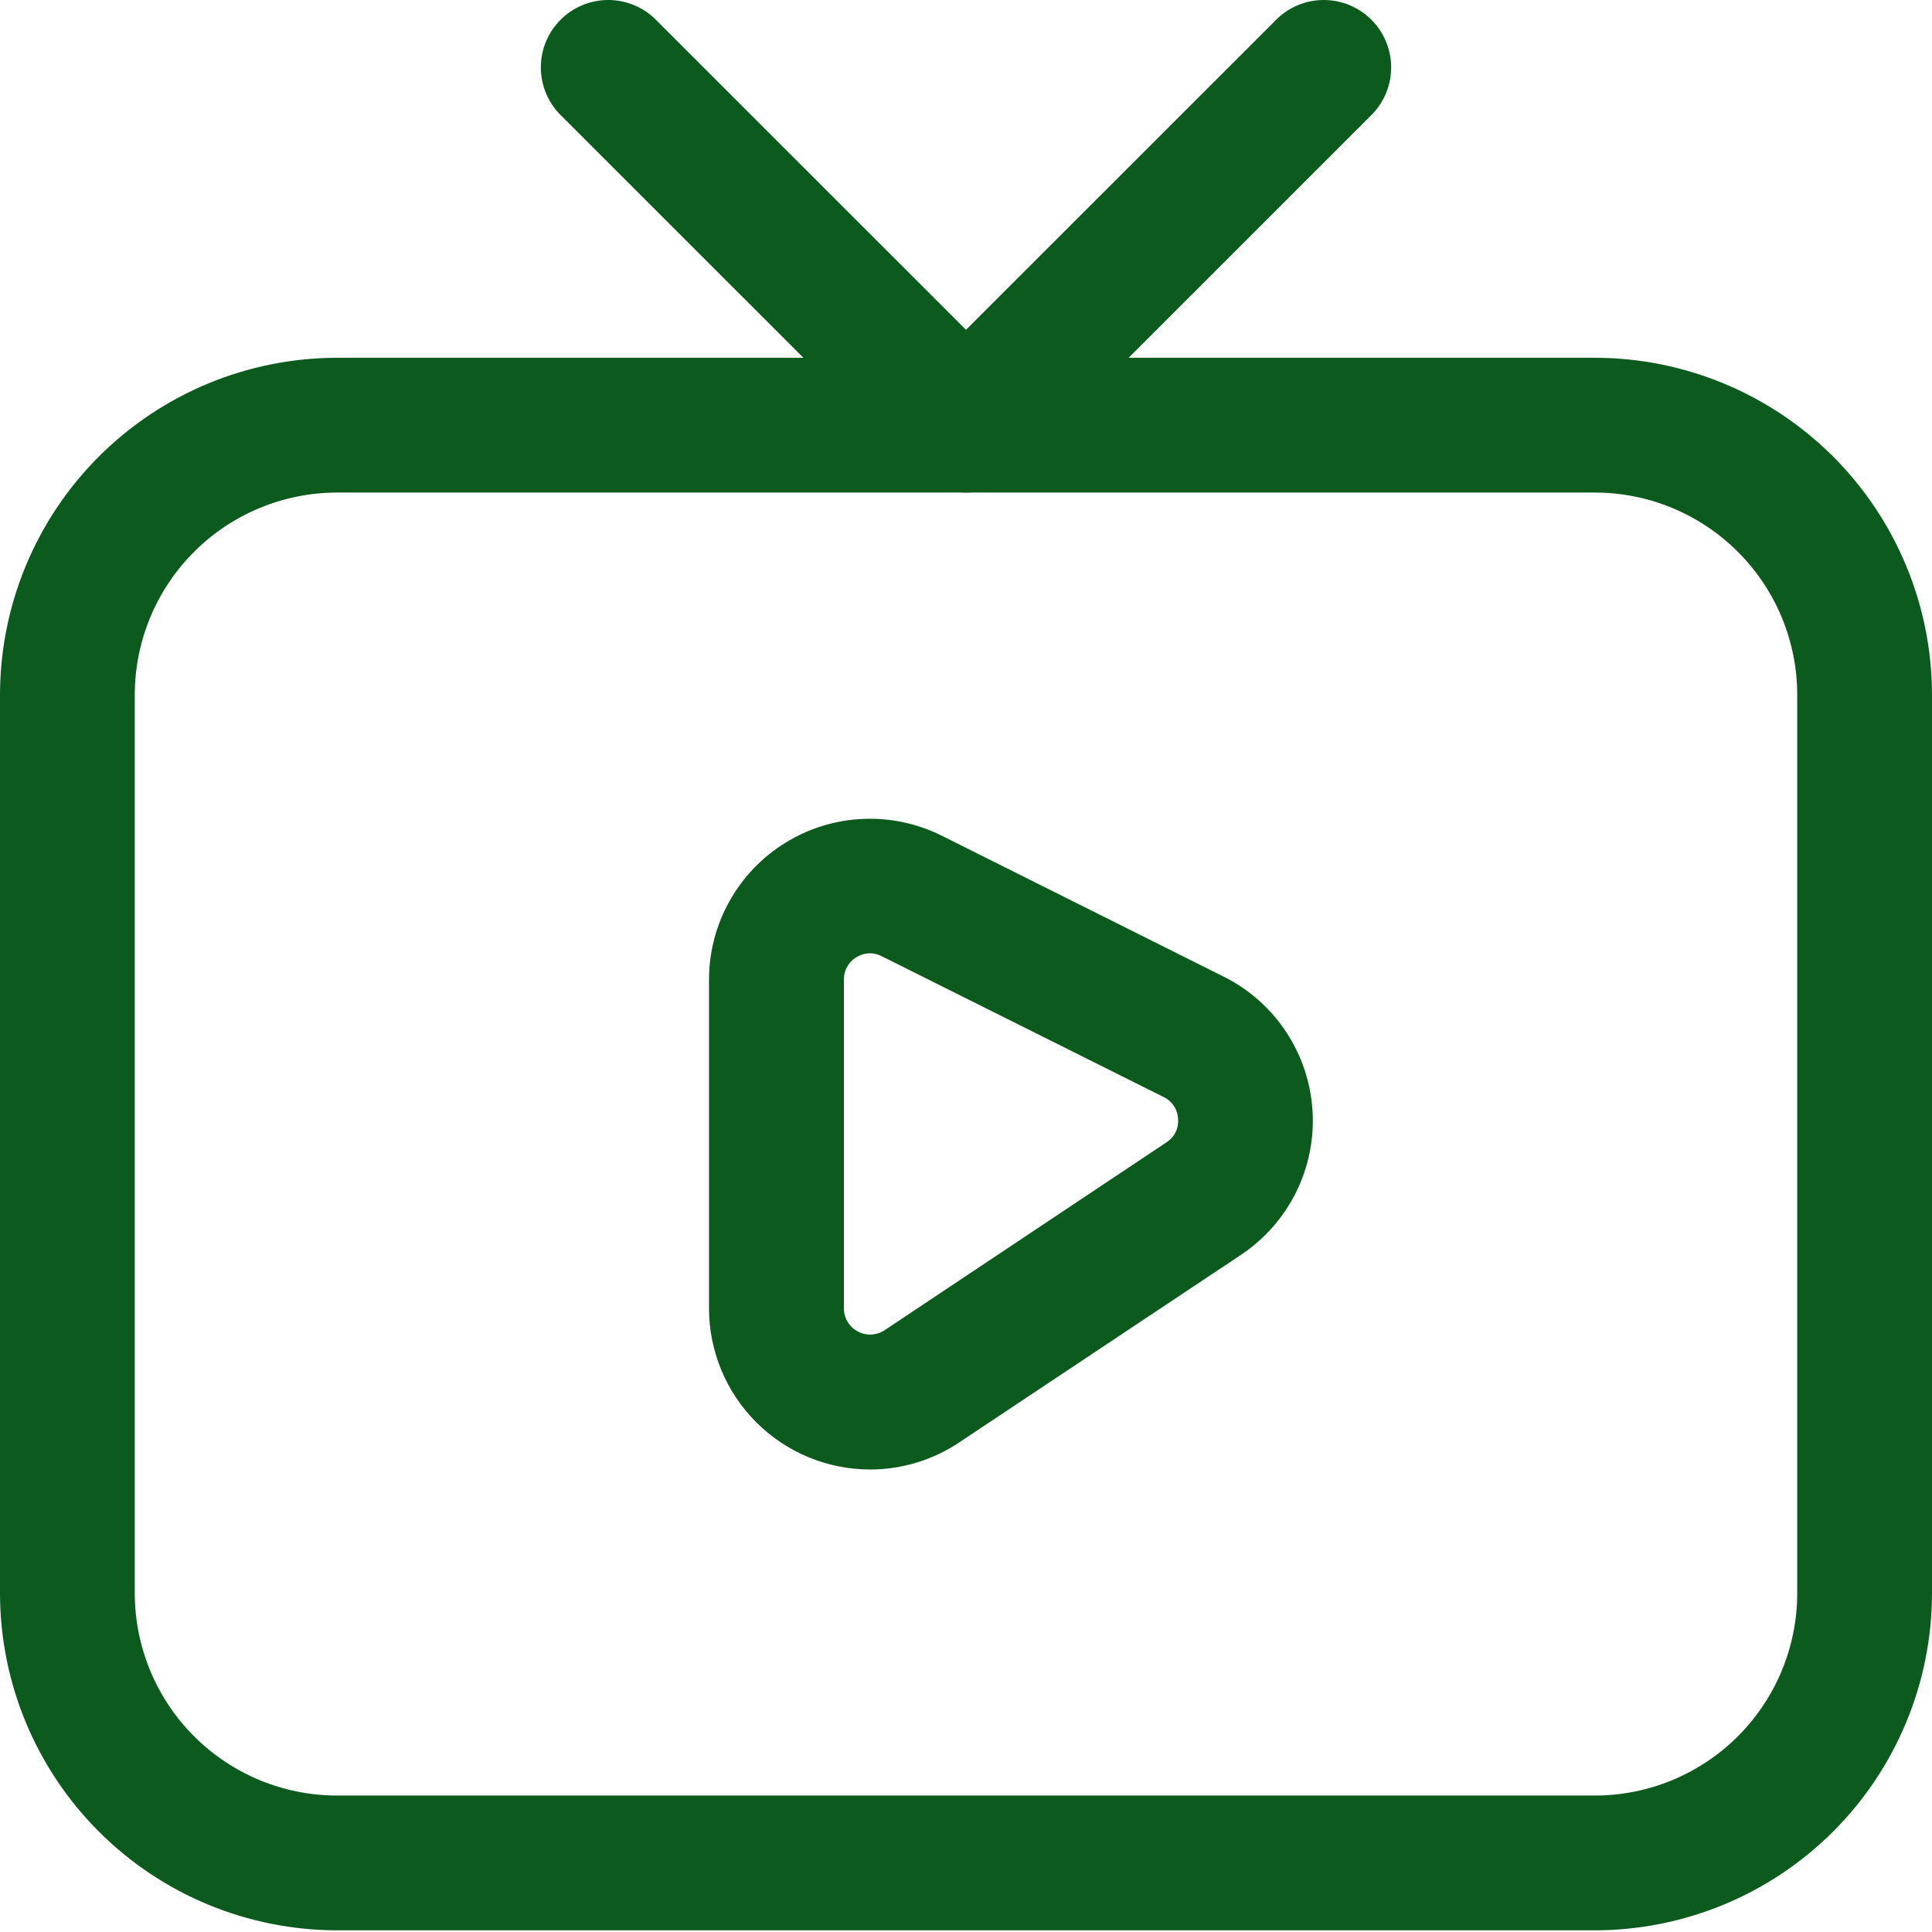
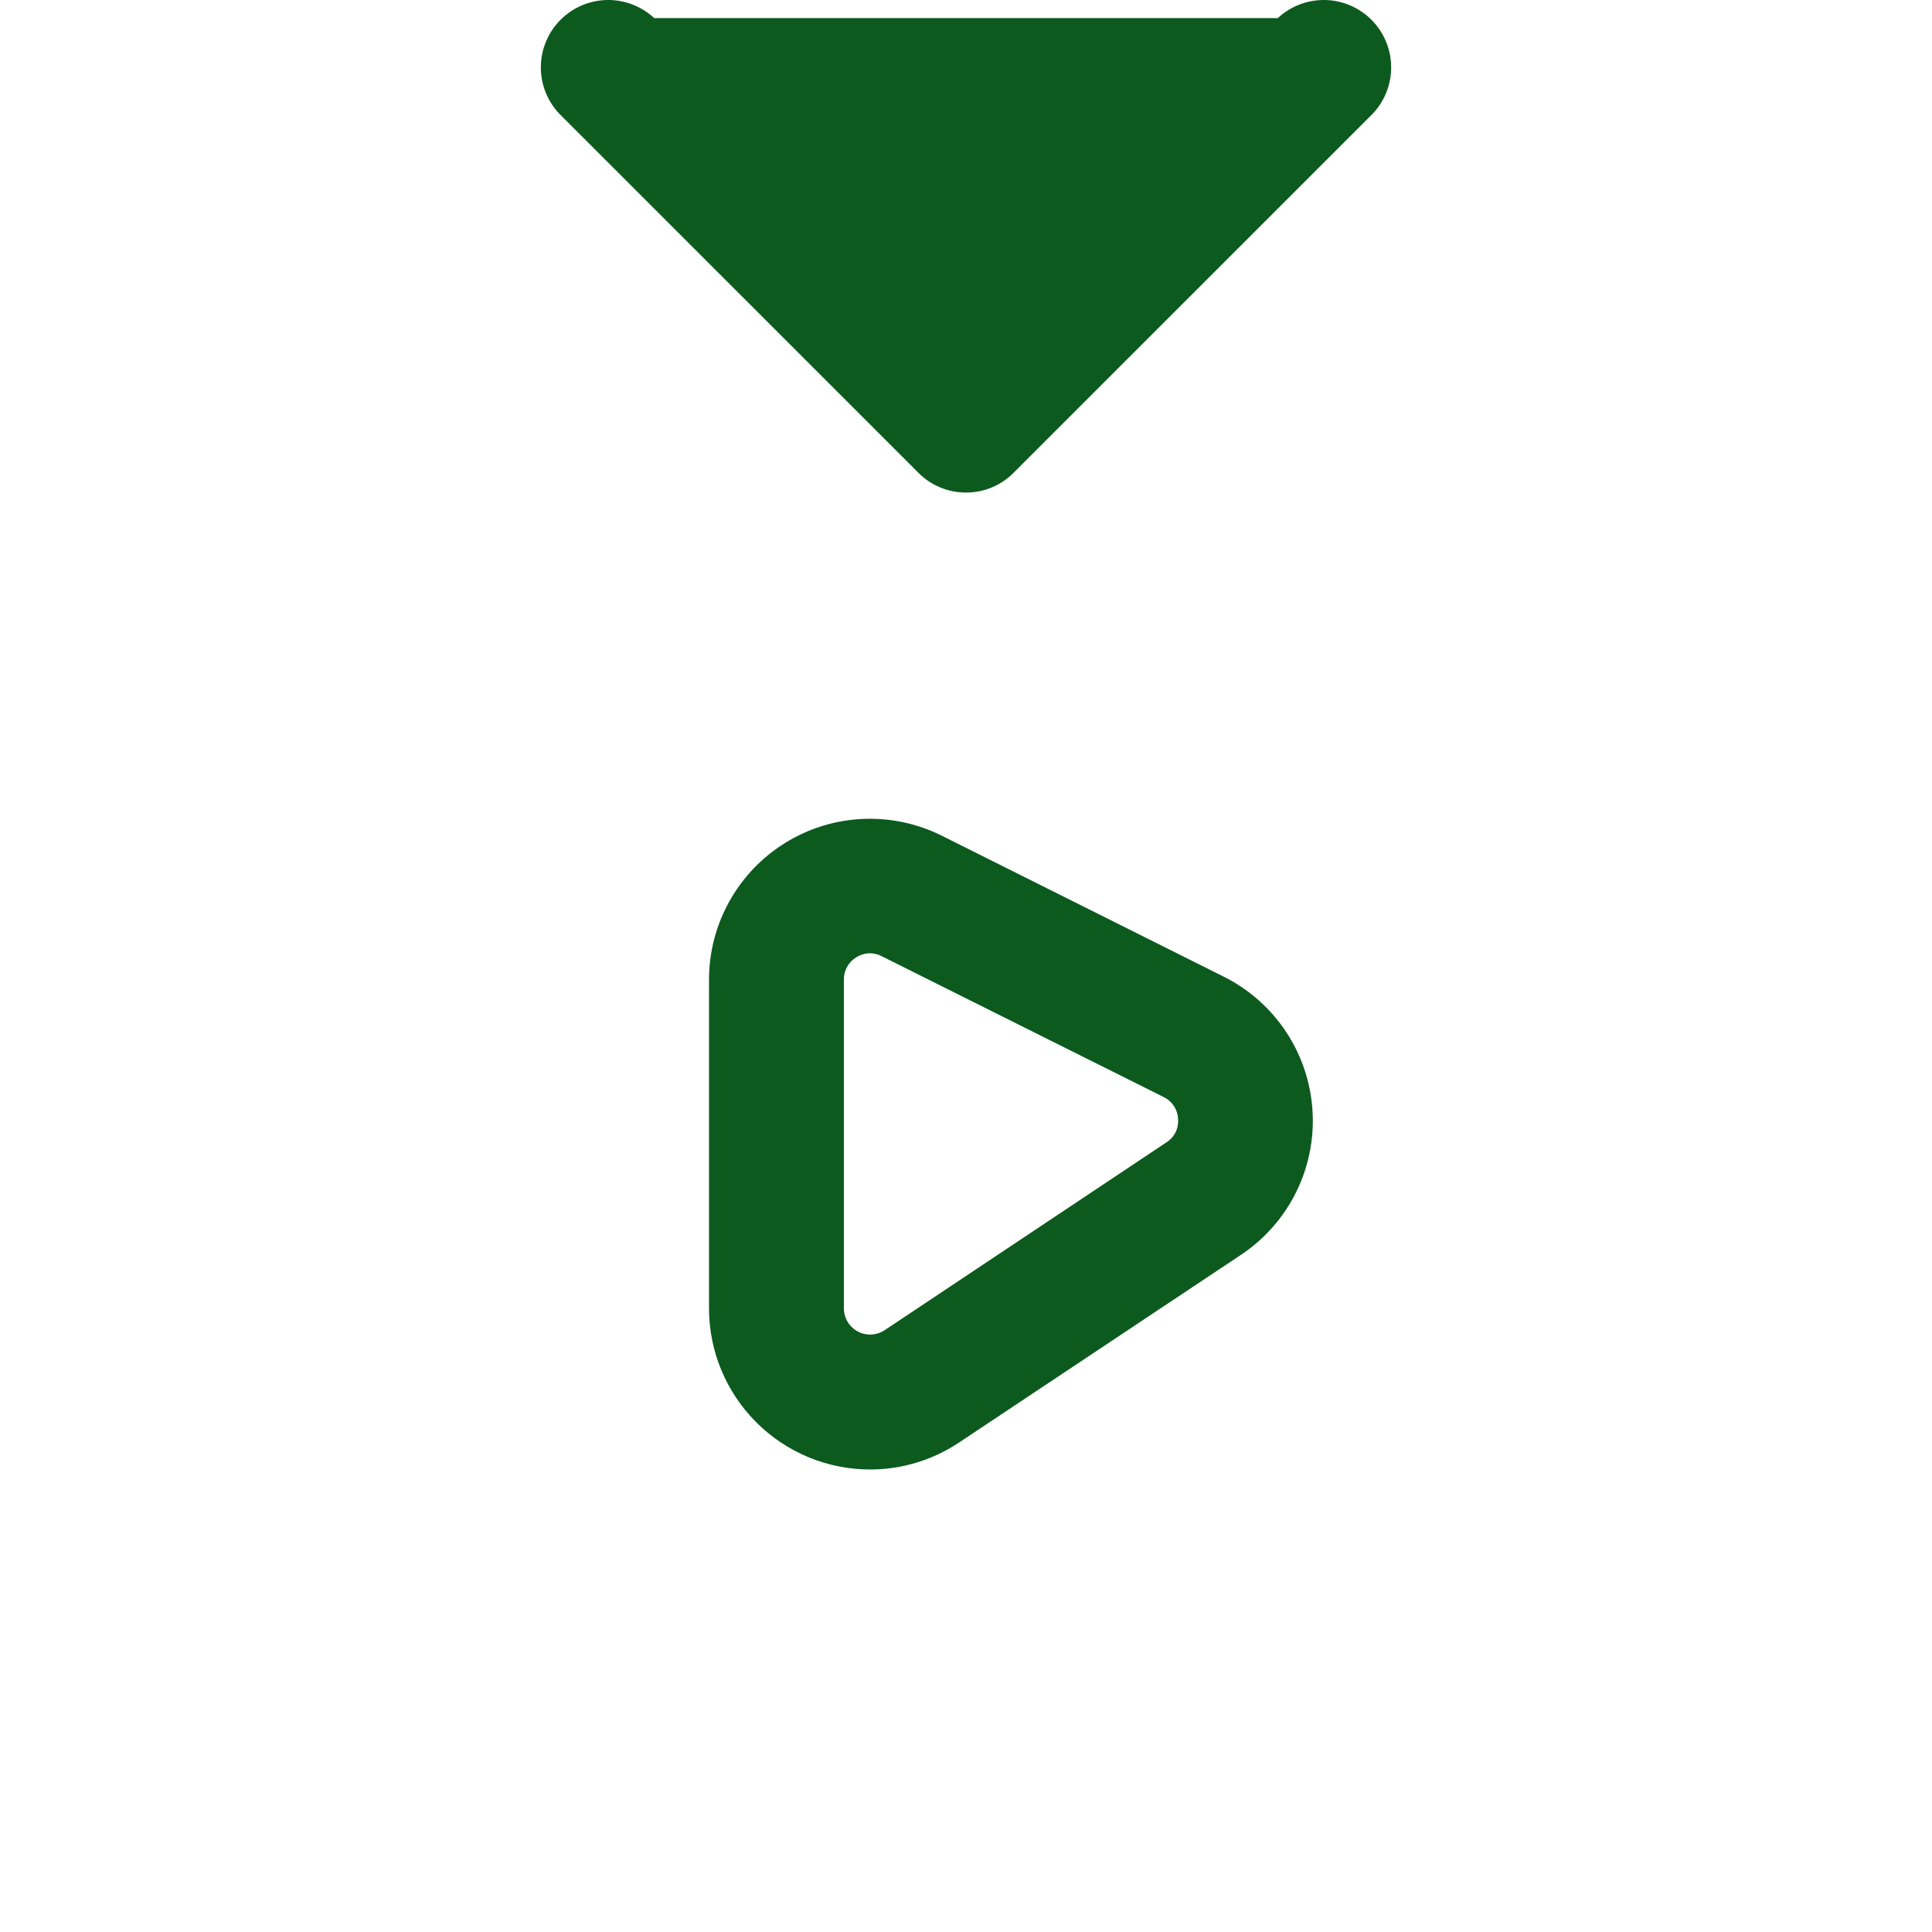
<svg xmlns="http://www.w3.org/2000/svg" width="54" height="54" viewBox="0 0 54 54" fill="none">
  <g clip-path="url(#clip0_31_2085)">
-     <path d="M44.581 53.953H9.419C6.921 53.951 4.527 52.958 2.762 51.192C0.996 49.426 0.003 47.032 0 44.535V19.419C0.003 16.922 0.996 14.527 2.762 12.762C4.527 10.996 6.921 10.003 9.419 10H44.581C47.078 10.003 49.472 10.997 51.238 12.762C53.003 14.528 53.997 16.922 54 19.419V44.535C53.997 47.032 53.003 49.426 51.238 51.191C49.472 52.957 47.078 53.95 44.581 53.953ZM9.419 13.767C7.92 13.769 6.484 14.365 5.424 15.424C4.365 16.484 3.769 17.92 3.767 19.419V44.535C3.769 46.033 4.365 47.47 5.424 48.529C6.484 49.589 7.92 50.185 9.419 50.186H44.581C46.08 50.184 47.516 49.588 48.575 48.529C49.635 47.469 50.231 46.033 50.233 44.535V19.419C50.231 17.92 49.635 16.484 48.575 15.425C47.516 14.366 46.08 13.769 44.581 13.767H9.419Z" fill="#0D5A1F" />
    <path d="M24.318 41.073C23.124 41.072 21.98 40.597 21.137 39.753C20.293 38.91 19.818 37.765 19.817 36.572V27.38C19.817 26.613 20.014 25.859 20.388 25.19C20.762 24.52 21.3 23.957 21.953 23.555C22.605 23.152 23.35 22.923 24.116 22.889C24.882 22.855 25.644 23.018 26.329 23.361L34.206 27.299C34.911 27.652 35.511 28.183 35.946 28.84C36.381 29.497 36.636 30.257 36.685 31.043C36.735 31.83 36.577 32.615 36.227 33.322C35.877 34.028 35.349 34.63 34.693 35.068L26.812 40.315C26.074 40.809 25.206 41.073 24.318 41.073ZM24.318 26.644C24.182 26.646 24.049 26.685 23.933 26.757C23.826 26.821 23.738 26.913 23.677 27.022C23.616 27.131 23.585 27.255 23.587 27.38V36.572C23.588 36.704 23.624 36.834 23.692 36.947C23.761 37.06 23.858 37.153 23.975 37.215C24.091 37.277 24.222 37.307 24.355 37.301C24.486 37.294 24.614 37.253 24.725 37.18L32.604 31.928C32.712 31.859 32.8 31.762 32.857 31.647C32.914 31.532 32.938 31.403 32.928 31.275C32.922 31.146 32.882 31.021 32.81 30.913C32.739 30.805 32.64 30.718 32.523 30.662L24.644 26.727C24.543 26.673 24.43 26.645 24.315 26.644H24.318Z" fill="#0D5A1F" />
-     <path d="M27 13.767C26.753 13.768 26.508 13.719 26.279 13.624C26.05 13.529 25.843 13.39 25.669 13.214L15.622 3.168C15.29 2.811 15.108 2.338 15.117 1.85C15.126 1.362 15.323 0.897 15.668 0.552C16.014 0.207 16.479 0.009 16.967 0C17.455 -0.008 17.927 0.173 18.285 0.506L27 9.218L35.715 0.506C36.072 0.173 36.545 -0.008 37.033 0C37.521 0.009 37.986 0.207 38.331 0.552C38.677 0.897 38.874 1.362 38.883 1.85C38.892 2.338 38.71 2.811 38.378 3.168L28.331 13.214C28.157 13.39 27.95 13.529 27.721 13.624C27.492 13.719 27.247 13.768 27 13.767Z" fill="#0D5A1F" />
+     <path d="M27 13.767C26.753 13.768 26.508 13.719 26.279 13.624C26.05 13.529 25.843 13.39 25.669 13.214L15.622 3.168C15.29 2.811 15.108 2.338 15.117 1.85C15.126 1.362 15.323 0.897 15.668 0.552C16.014 0.207 16.479 0.009 16.967 0C17.455 -0.008 17.927 0.173 18.285 0.506L35.715 0.506C36.072 0.173 36.545 -0.008 37.033 0C37.521 0.009 37.986 0.207 38.331 0.552C38.677 0.897 38.874 1.362 38.883 1.85C38.892 2.338 38.71 2.811 38.378 3.168L28.331 13.214C28.157 13.39 27.95 13.529 27.721 13.624C27.492 13.719 27.247 13.768 27 13.767Z" fill="#0D5A1F" />
  </g>
  <defs>
    <clipPath id="clip0_31_2085">
      <rect width="54" height="54" fill="white" />
    </clipPath>
  </defs>
</svg>